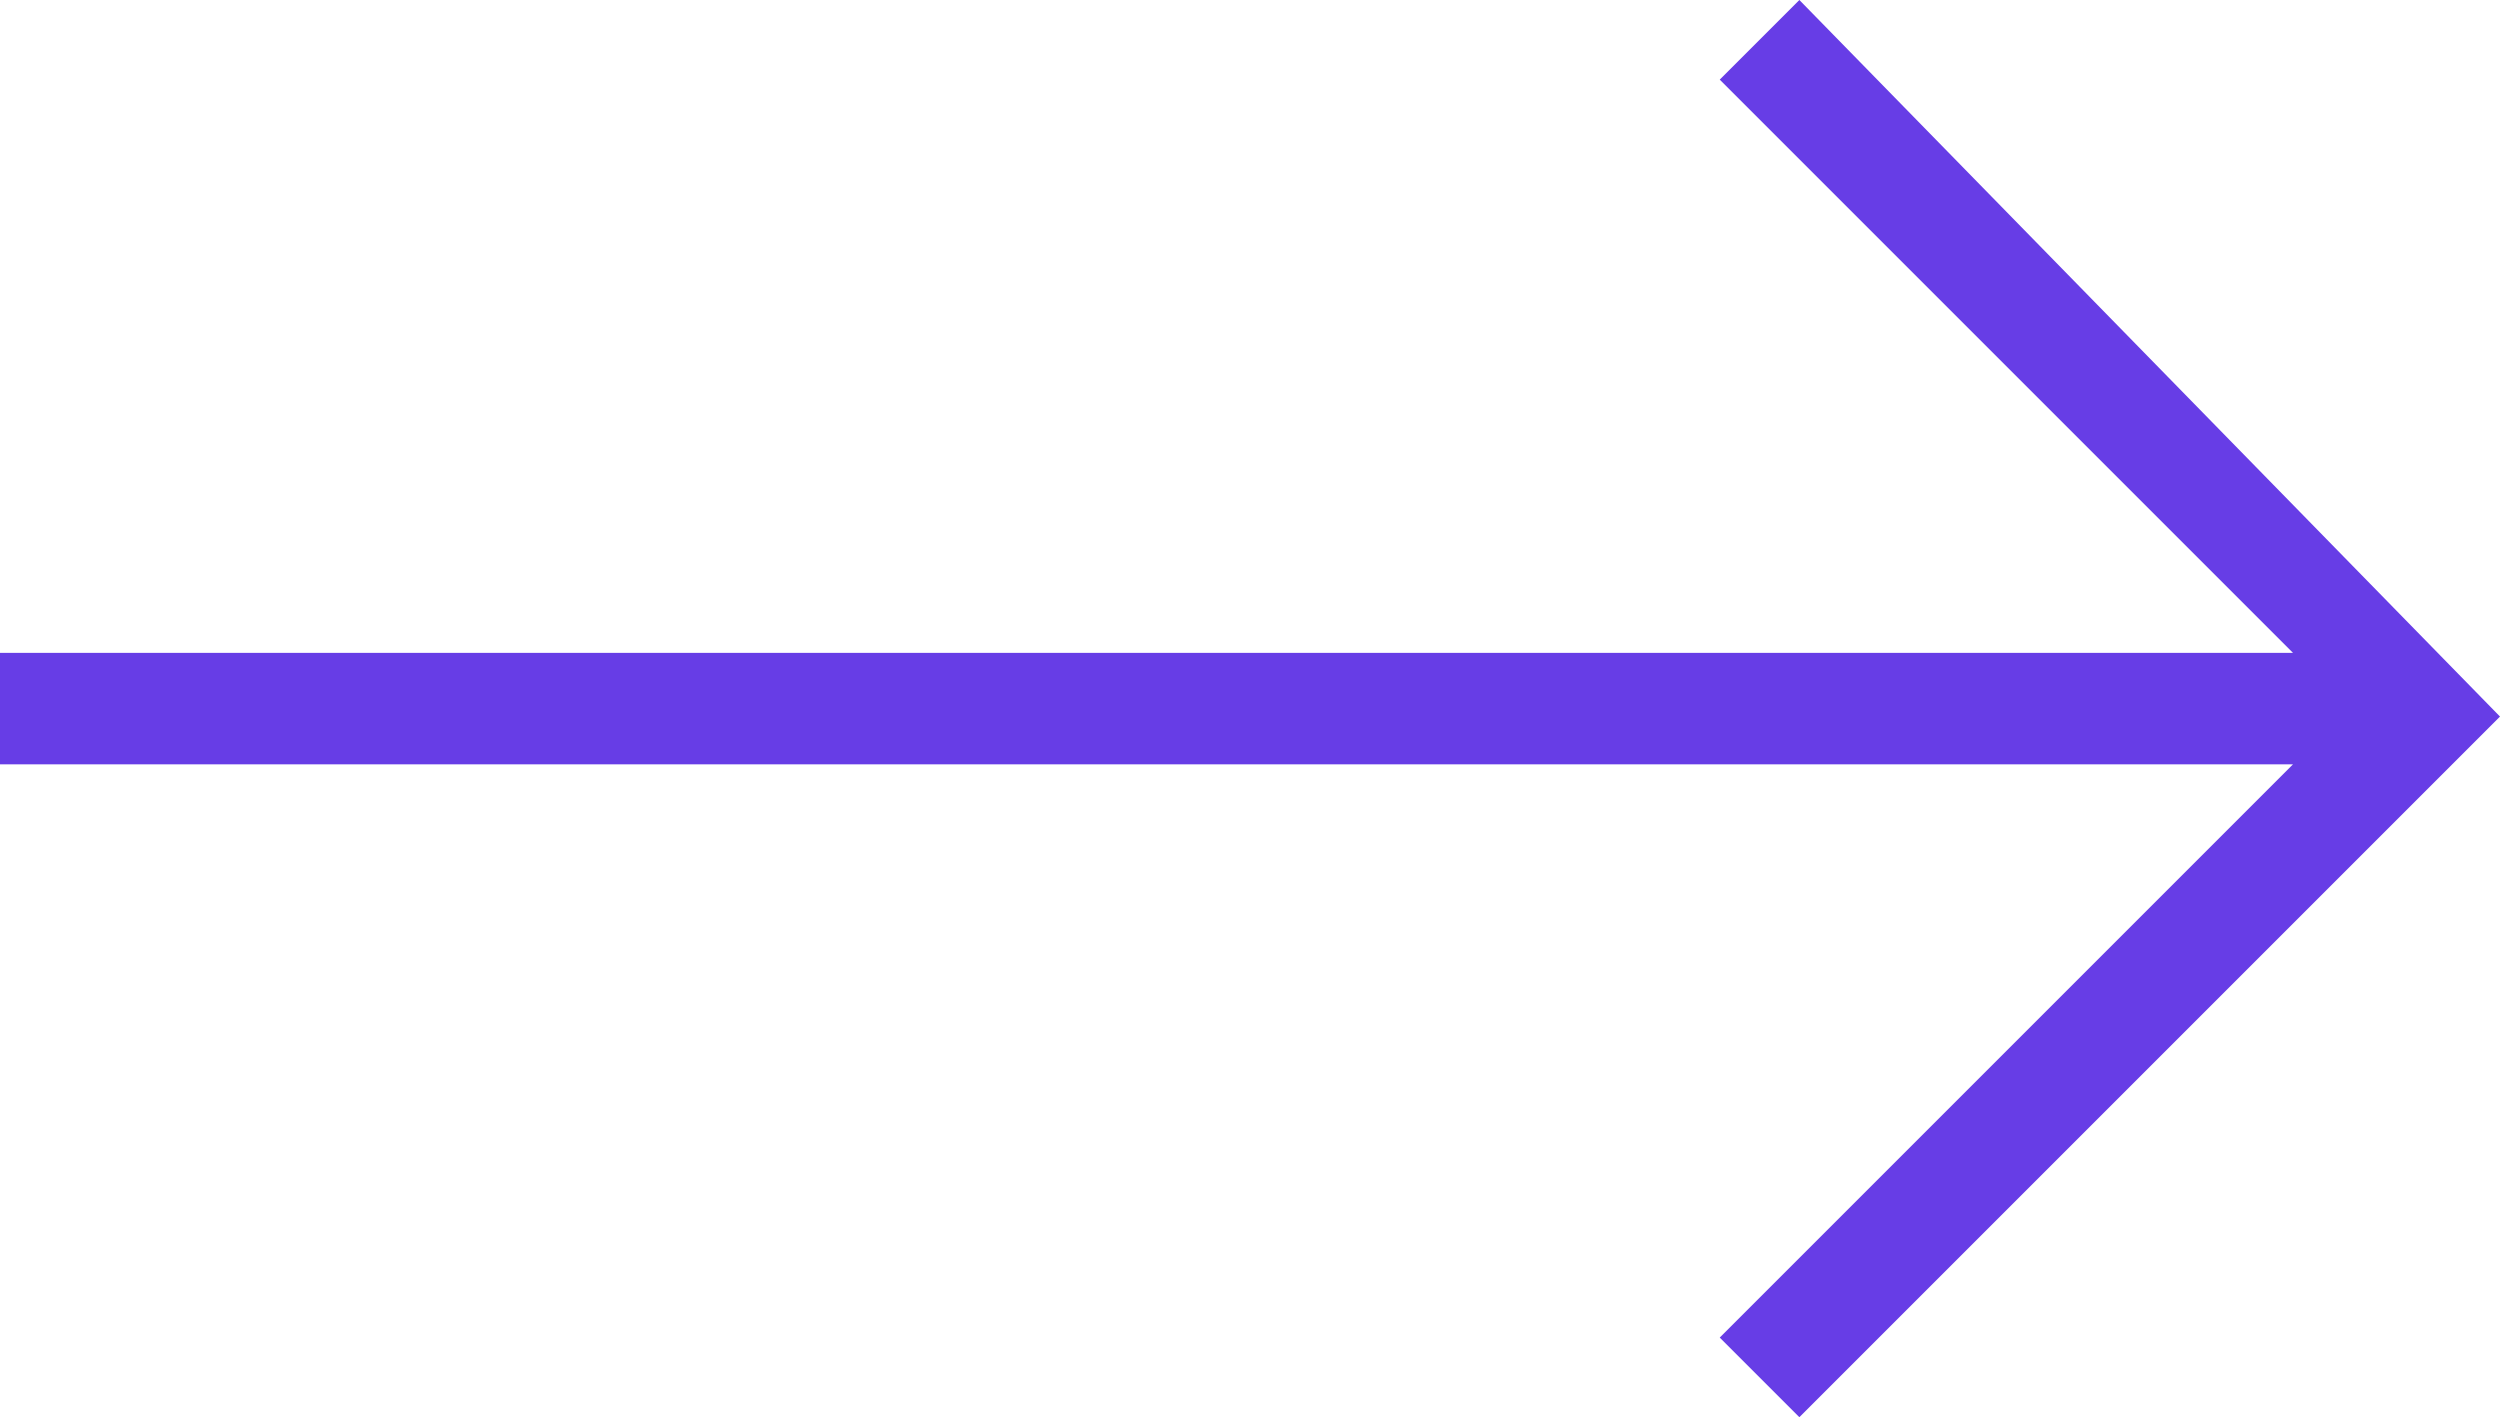
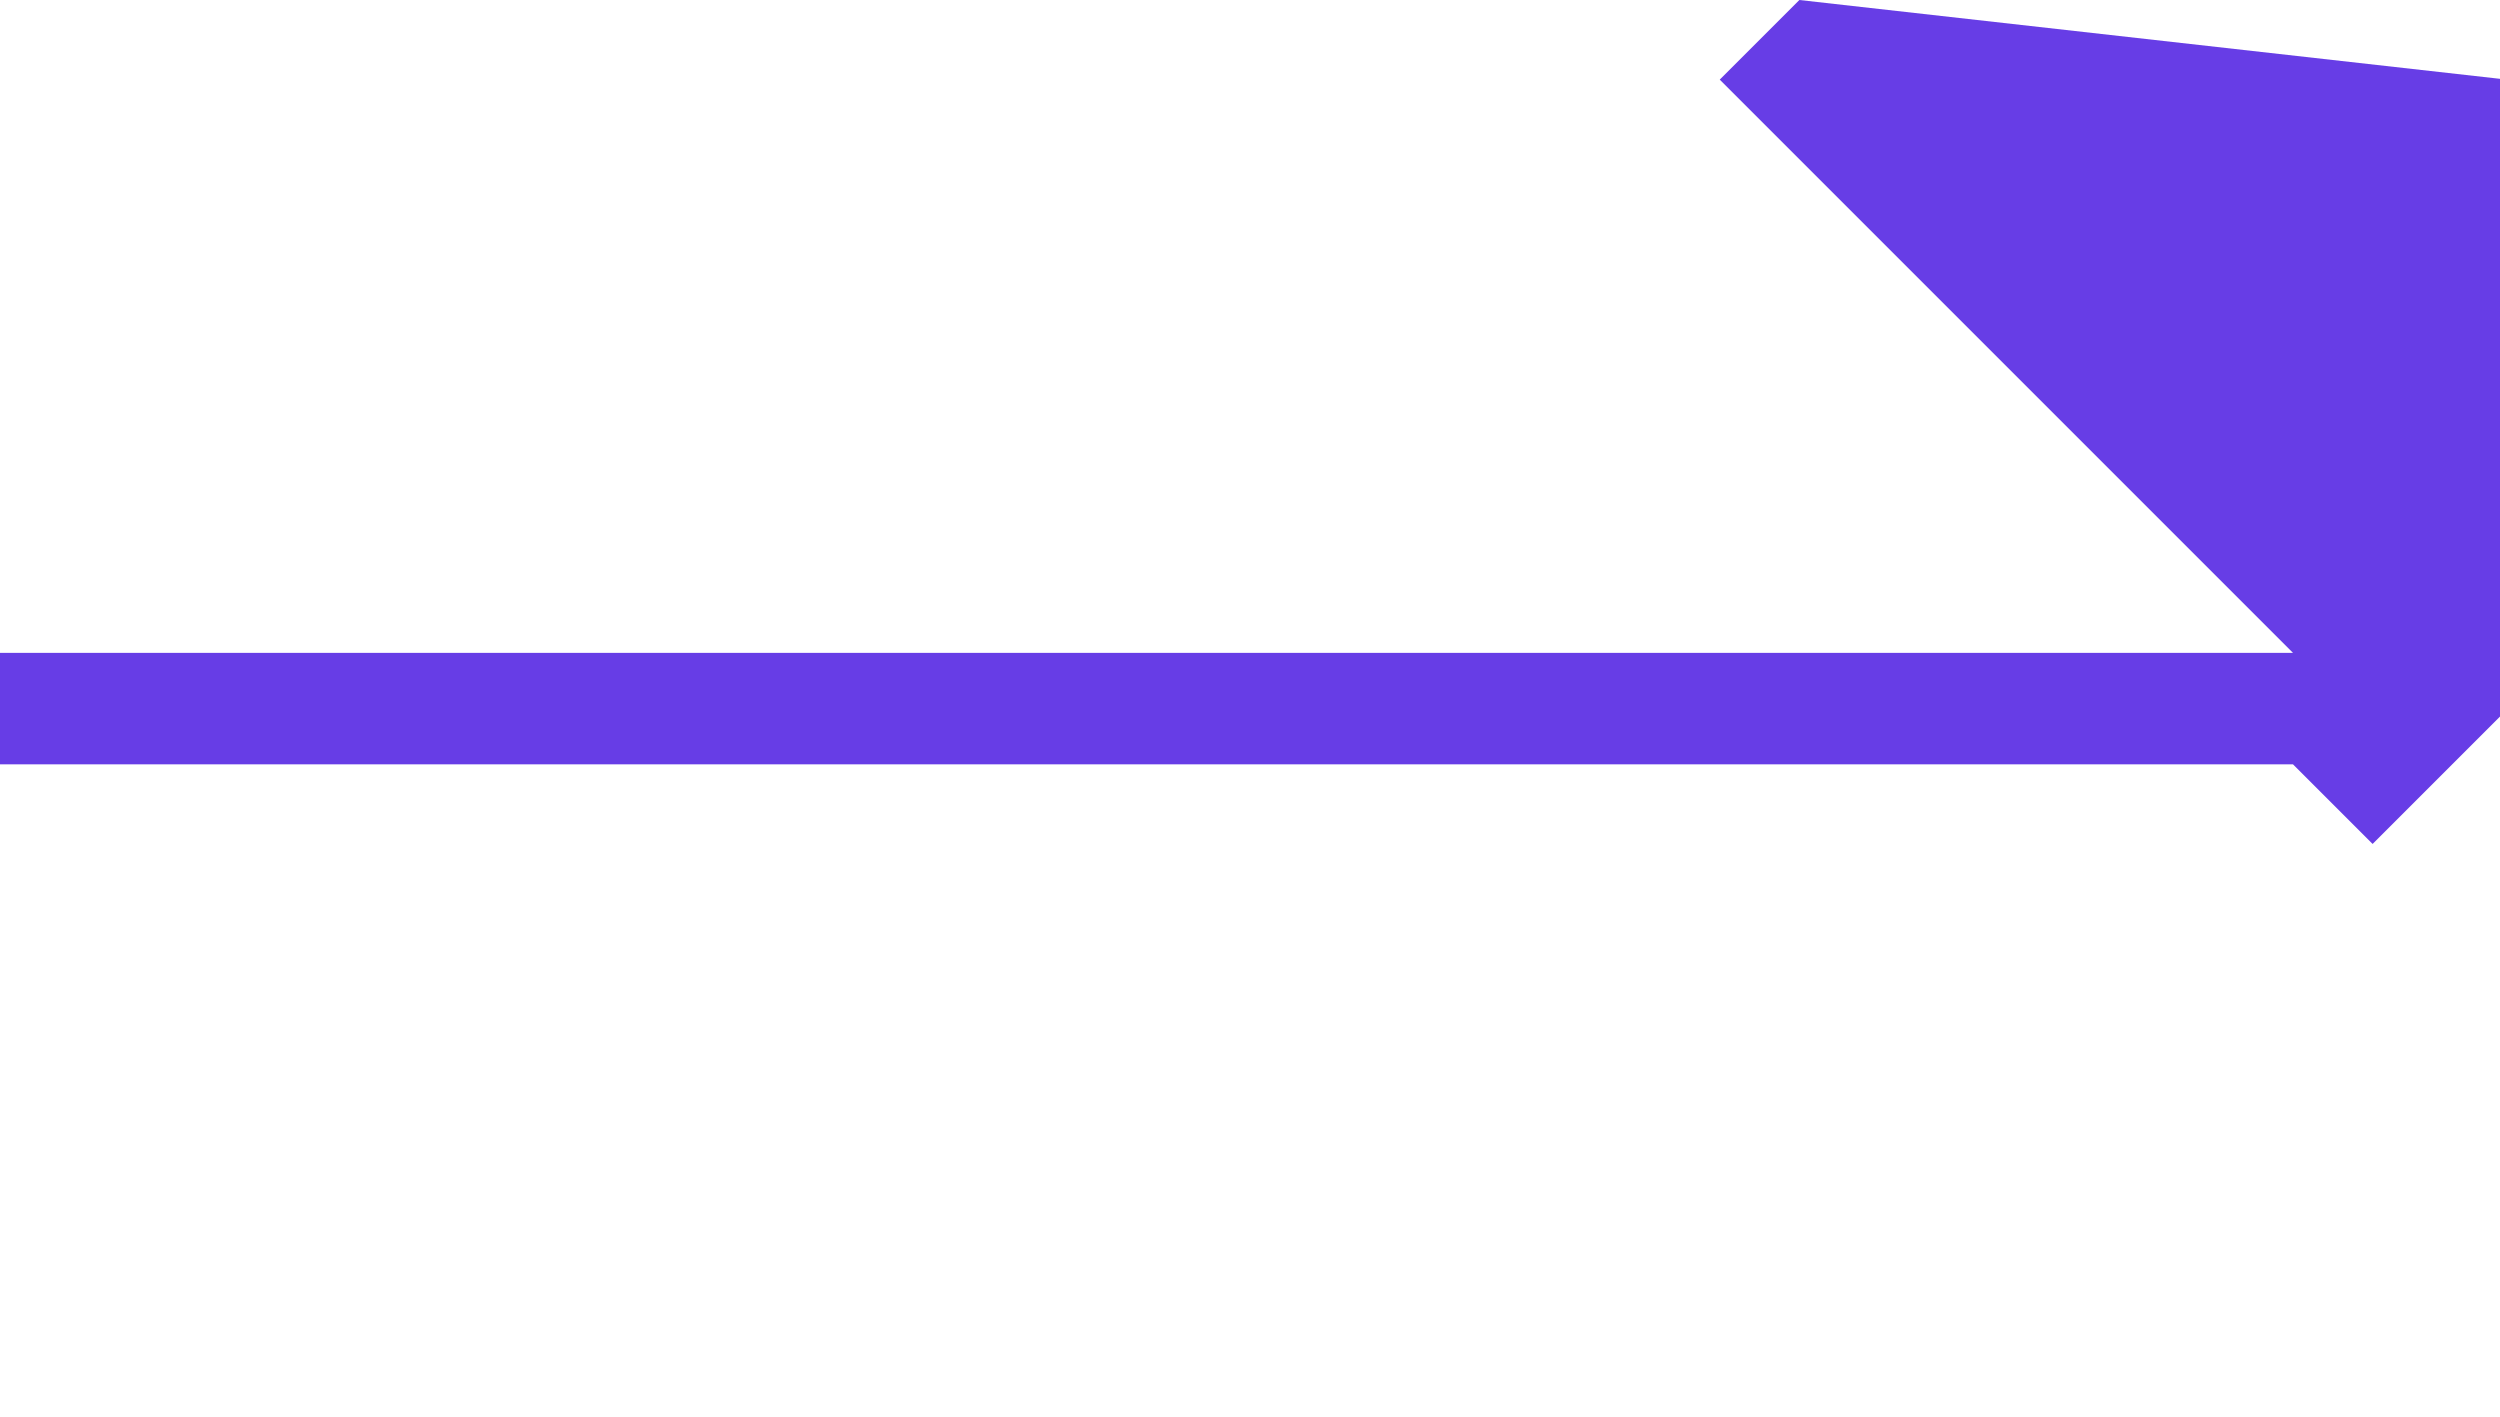
<svg xmlns="http://www.w3.org/2000/svg" version="1.1" id="Right" x="0px" y="0px" viewBox="0 0 15.7 8.9" style="enable-background:new 0 0 15.7 8.9;" xml:space="preserve">
  <style type="text/css">
	.st0{fill:#673DE6;}
</style>
-   <path id="Tracé_1" class="st0" d="M11.3,0l-0.5,0.5l3.6,3.6H0v0.7h14.4l-3.6,3.6l0.5,0.5l4.4-4.4L11.3,0z" />
+   <path id="Tracé_1" class="st0" d="M11.3,0l-0.5,0.5l3.6,3.6H0v0.7h14.4l0.5,0.5l4.4-4.4L11.3,0z" />
</svg>